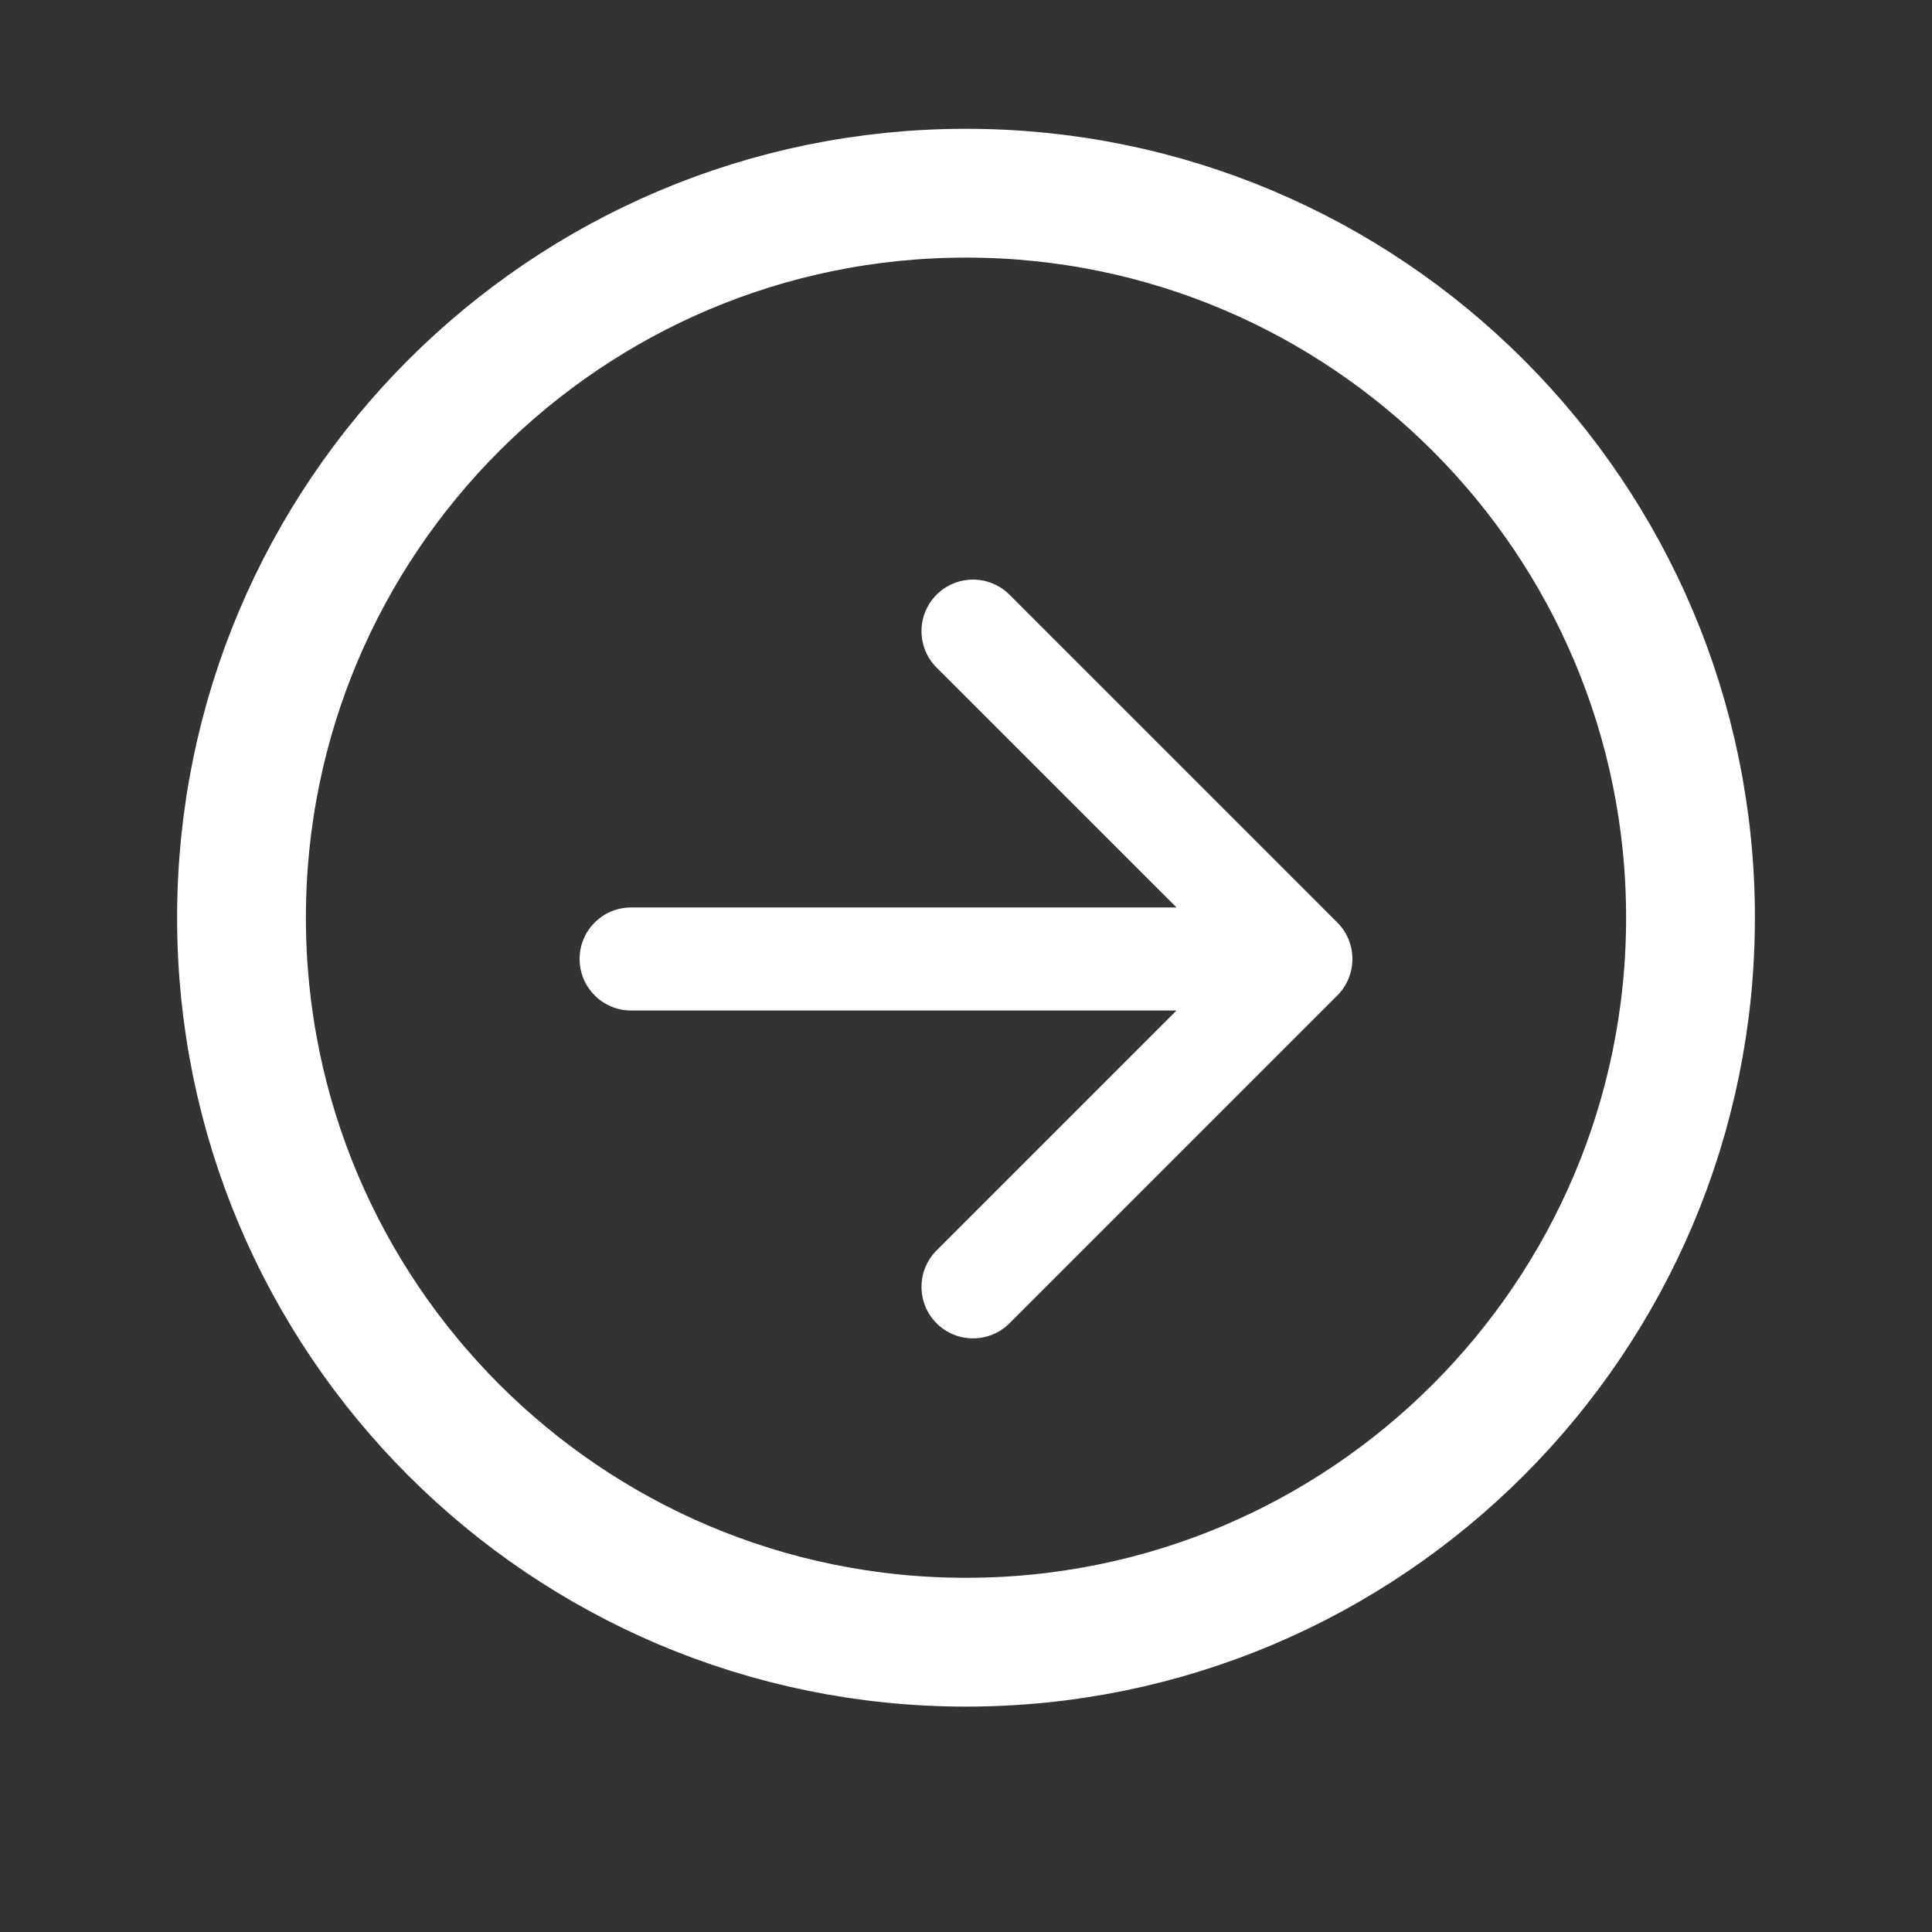
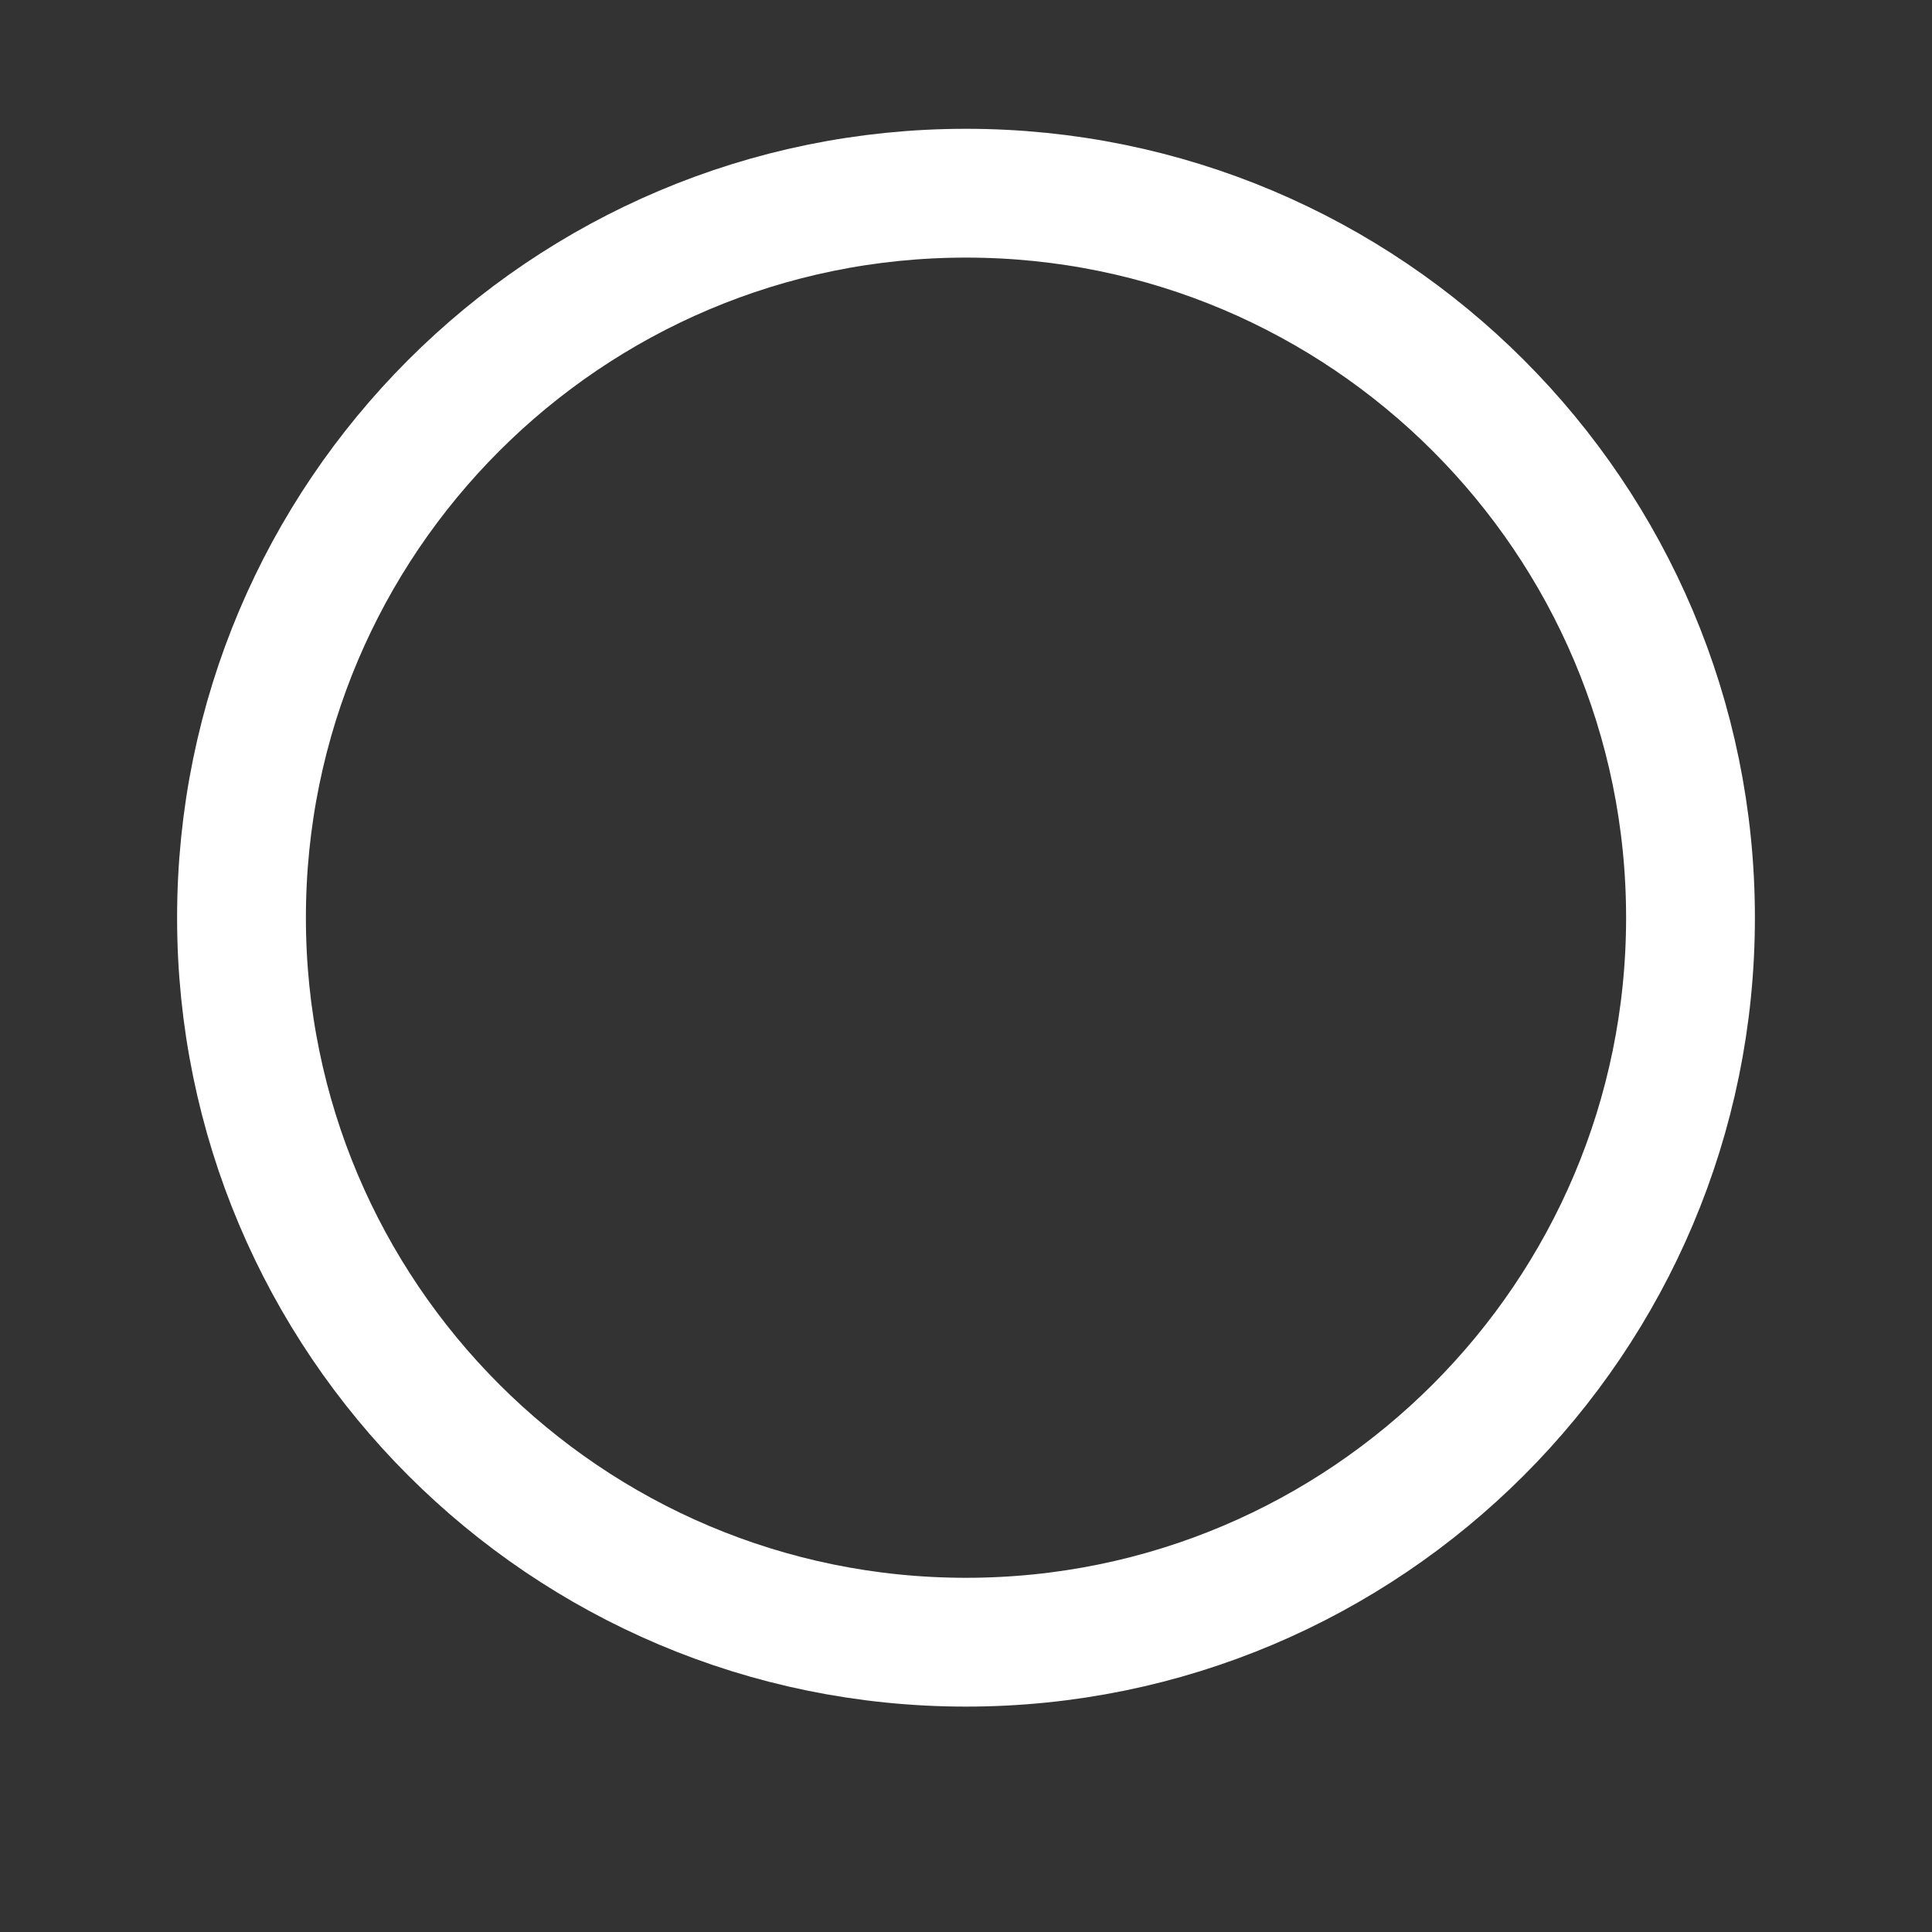
<svg xmlns="http://www.w3.org/2000/svg" width="30" height="30" viewBox="0 0 30 30" fill="none">
  <rect x="0" y="0" width="30" height="30" fill="#333333" stroke="none" />
  <path d="M15 25.5C21.211 25.5 26.25 20.461 26.25 14.25C26.25 8.039 21.211 3 15 3C8.789 3 3.75 8.039 3.75 14.25C3.75 20.461 8.789 25.5 15 25.5Z" stroke="white" stroke-width="2" stroke-miterlimit="10" />
-   <path fill-rule="evenodd" clip-rule="evenodd" d="M15.675 9.234L20.766 14.325C21.078 14.638 21.078 15.144 20.766 15.457L15.675 20.548C15.362 20.86 14.856 20.86 14.543 20.548C14.231 20.236 14.231 19.729 14.543 19.417L18.269 15.691L9.8 15.691C9.358 15.691 9 15.333 9 14.891C9 14.449 9.358 14.091 9.8 14.091L18.269 14.091L14.543 10.366C14.231 10.053 14.231 9.547 14.543 9.234C14.856 8.922 15.362 8.922 15.675 9.234Z" fill="white" />
</svg>